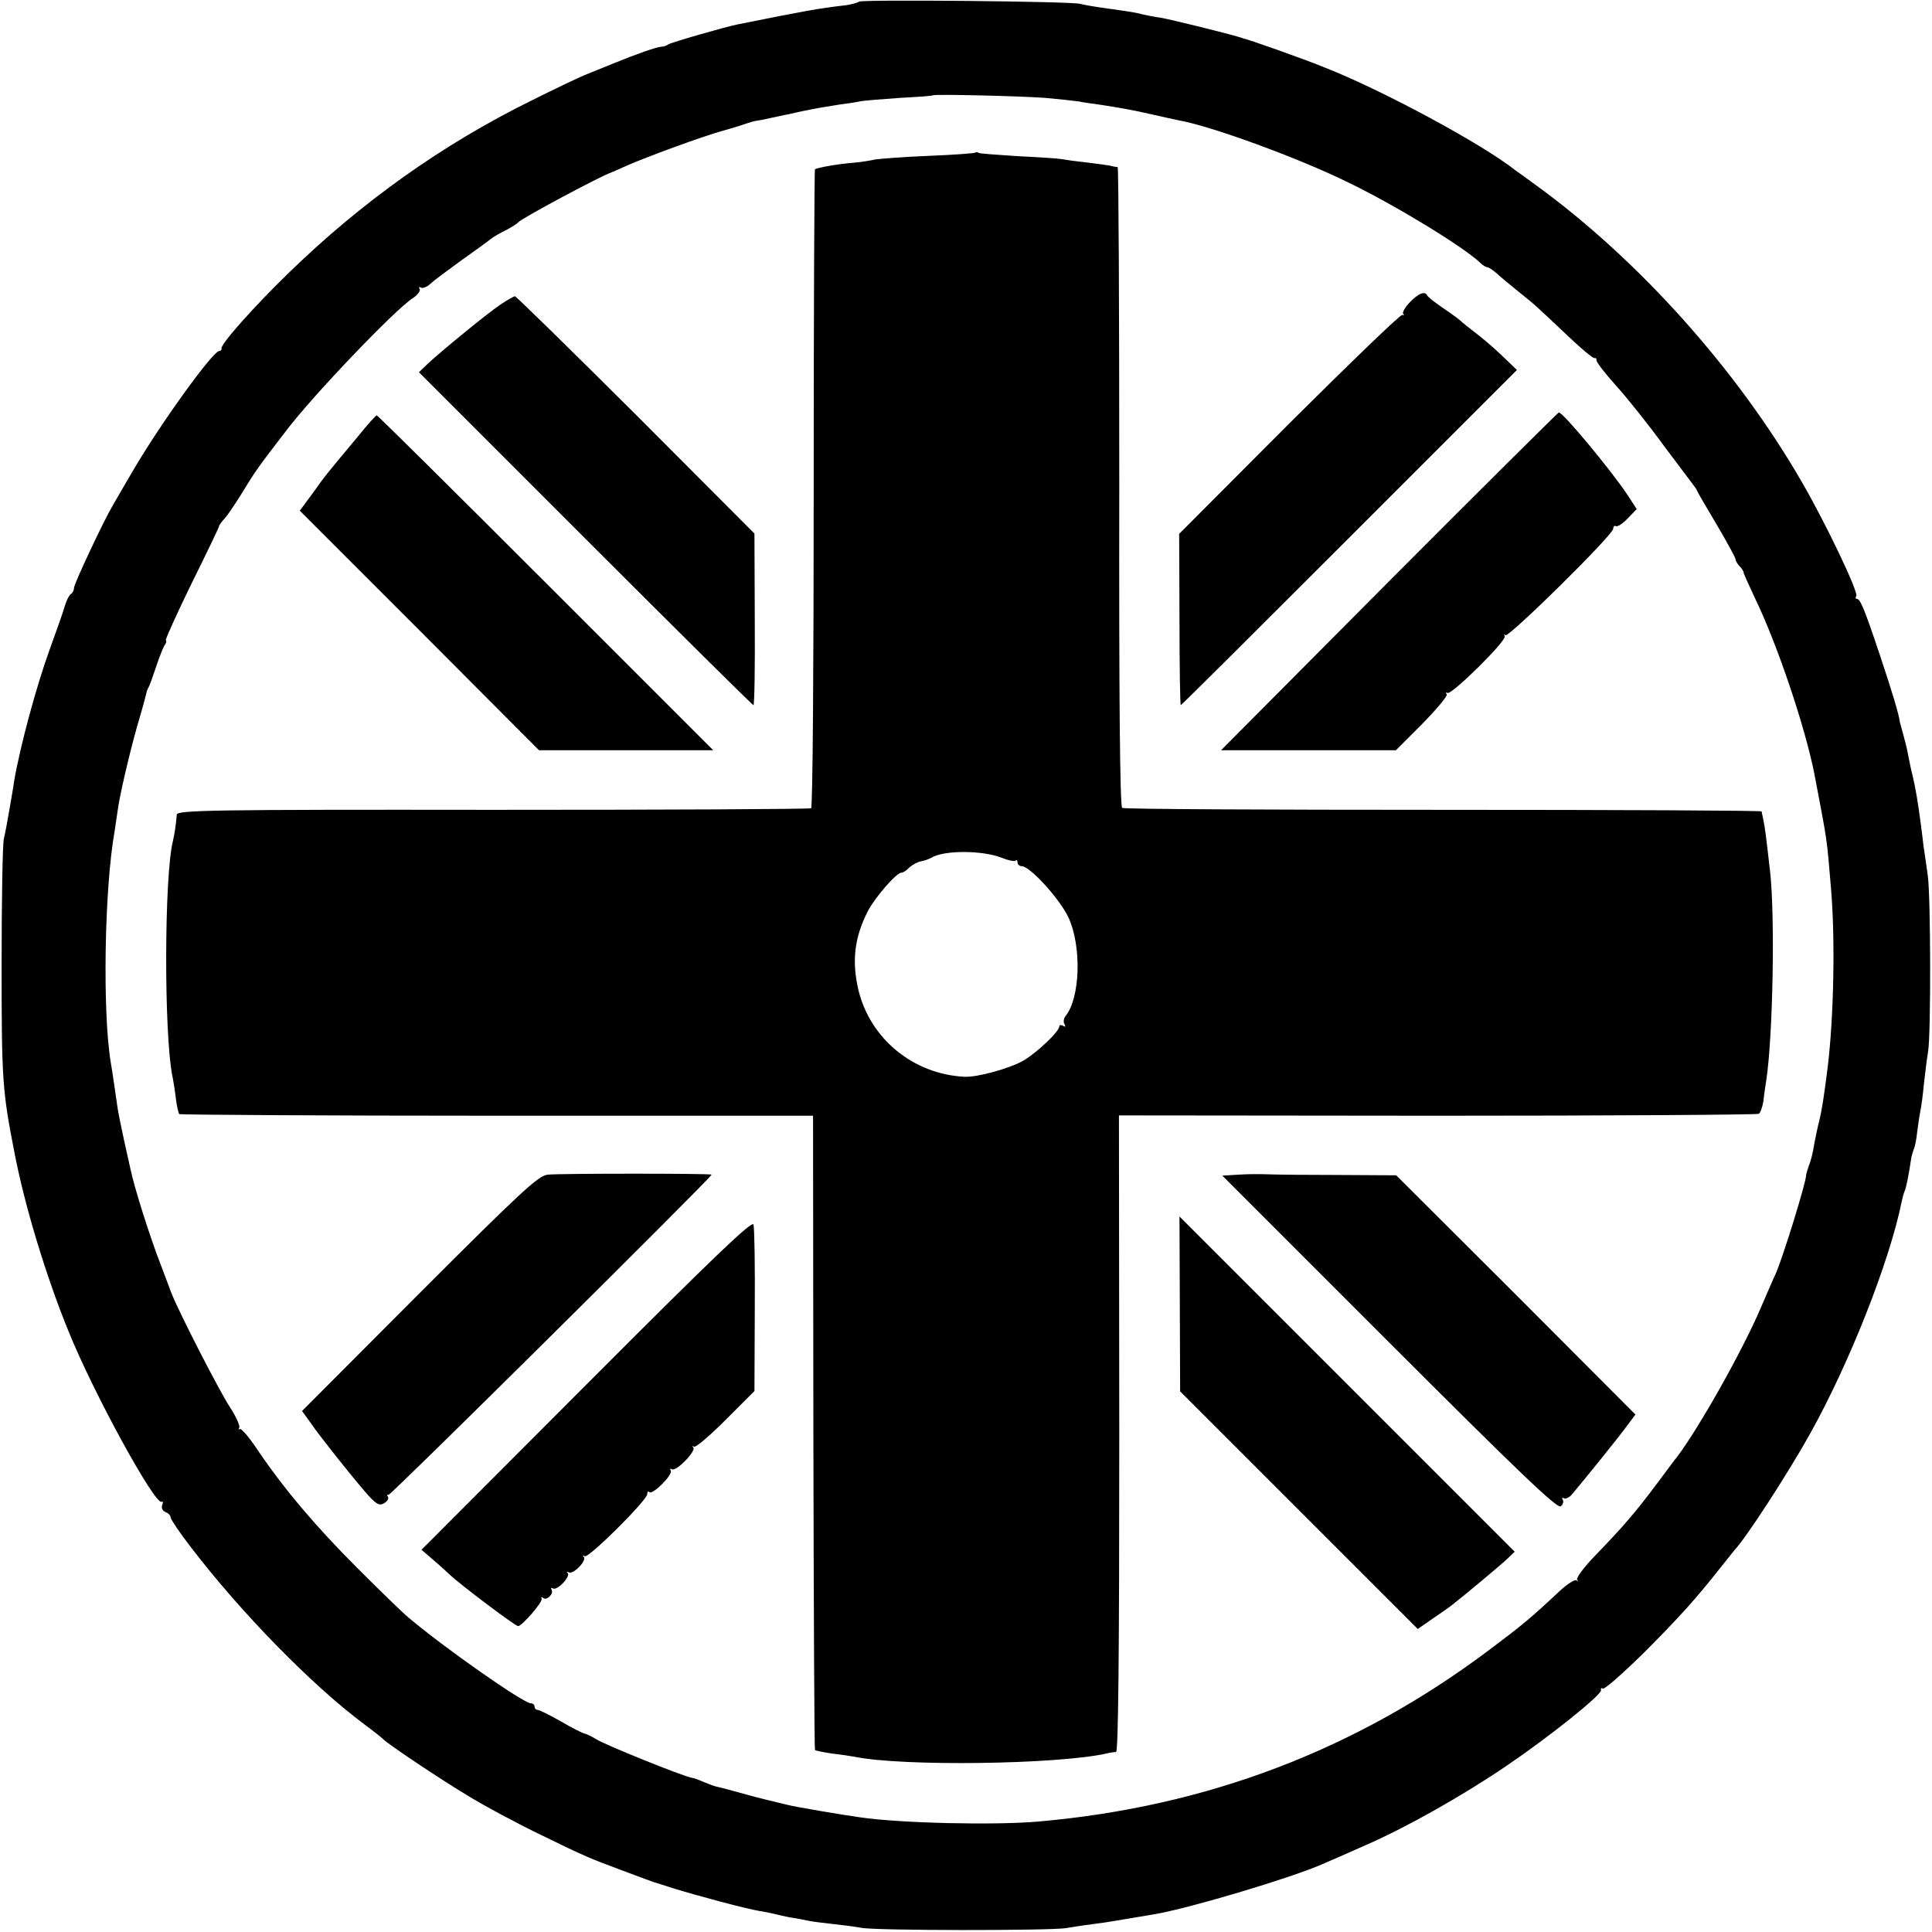
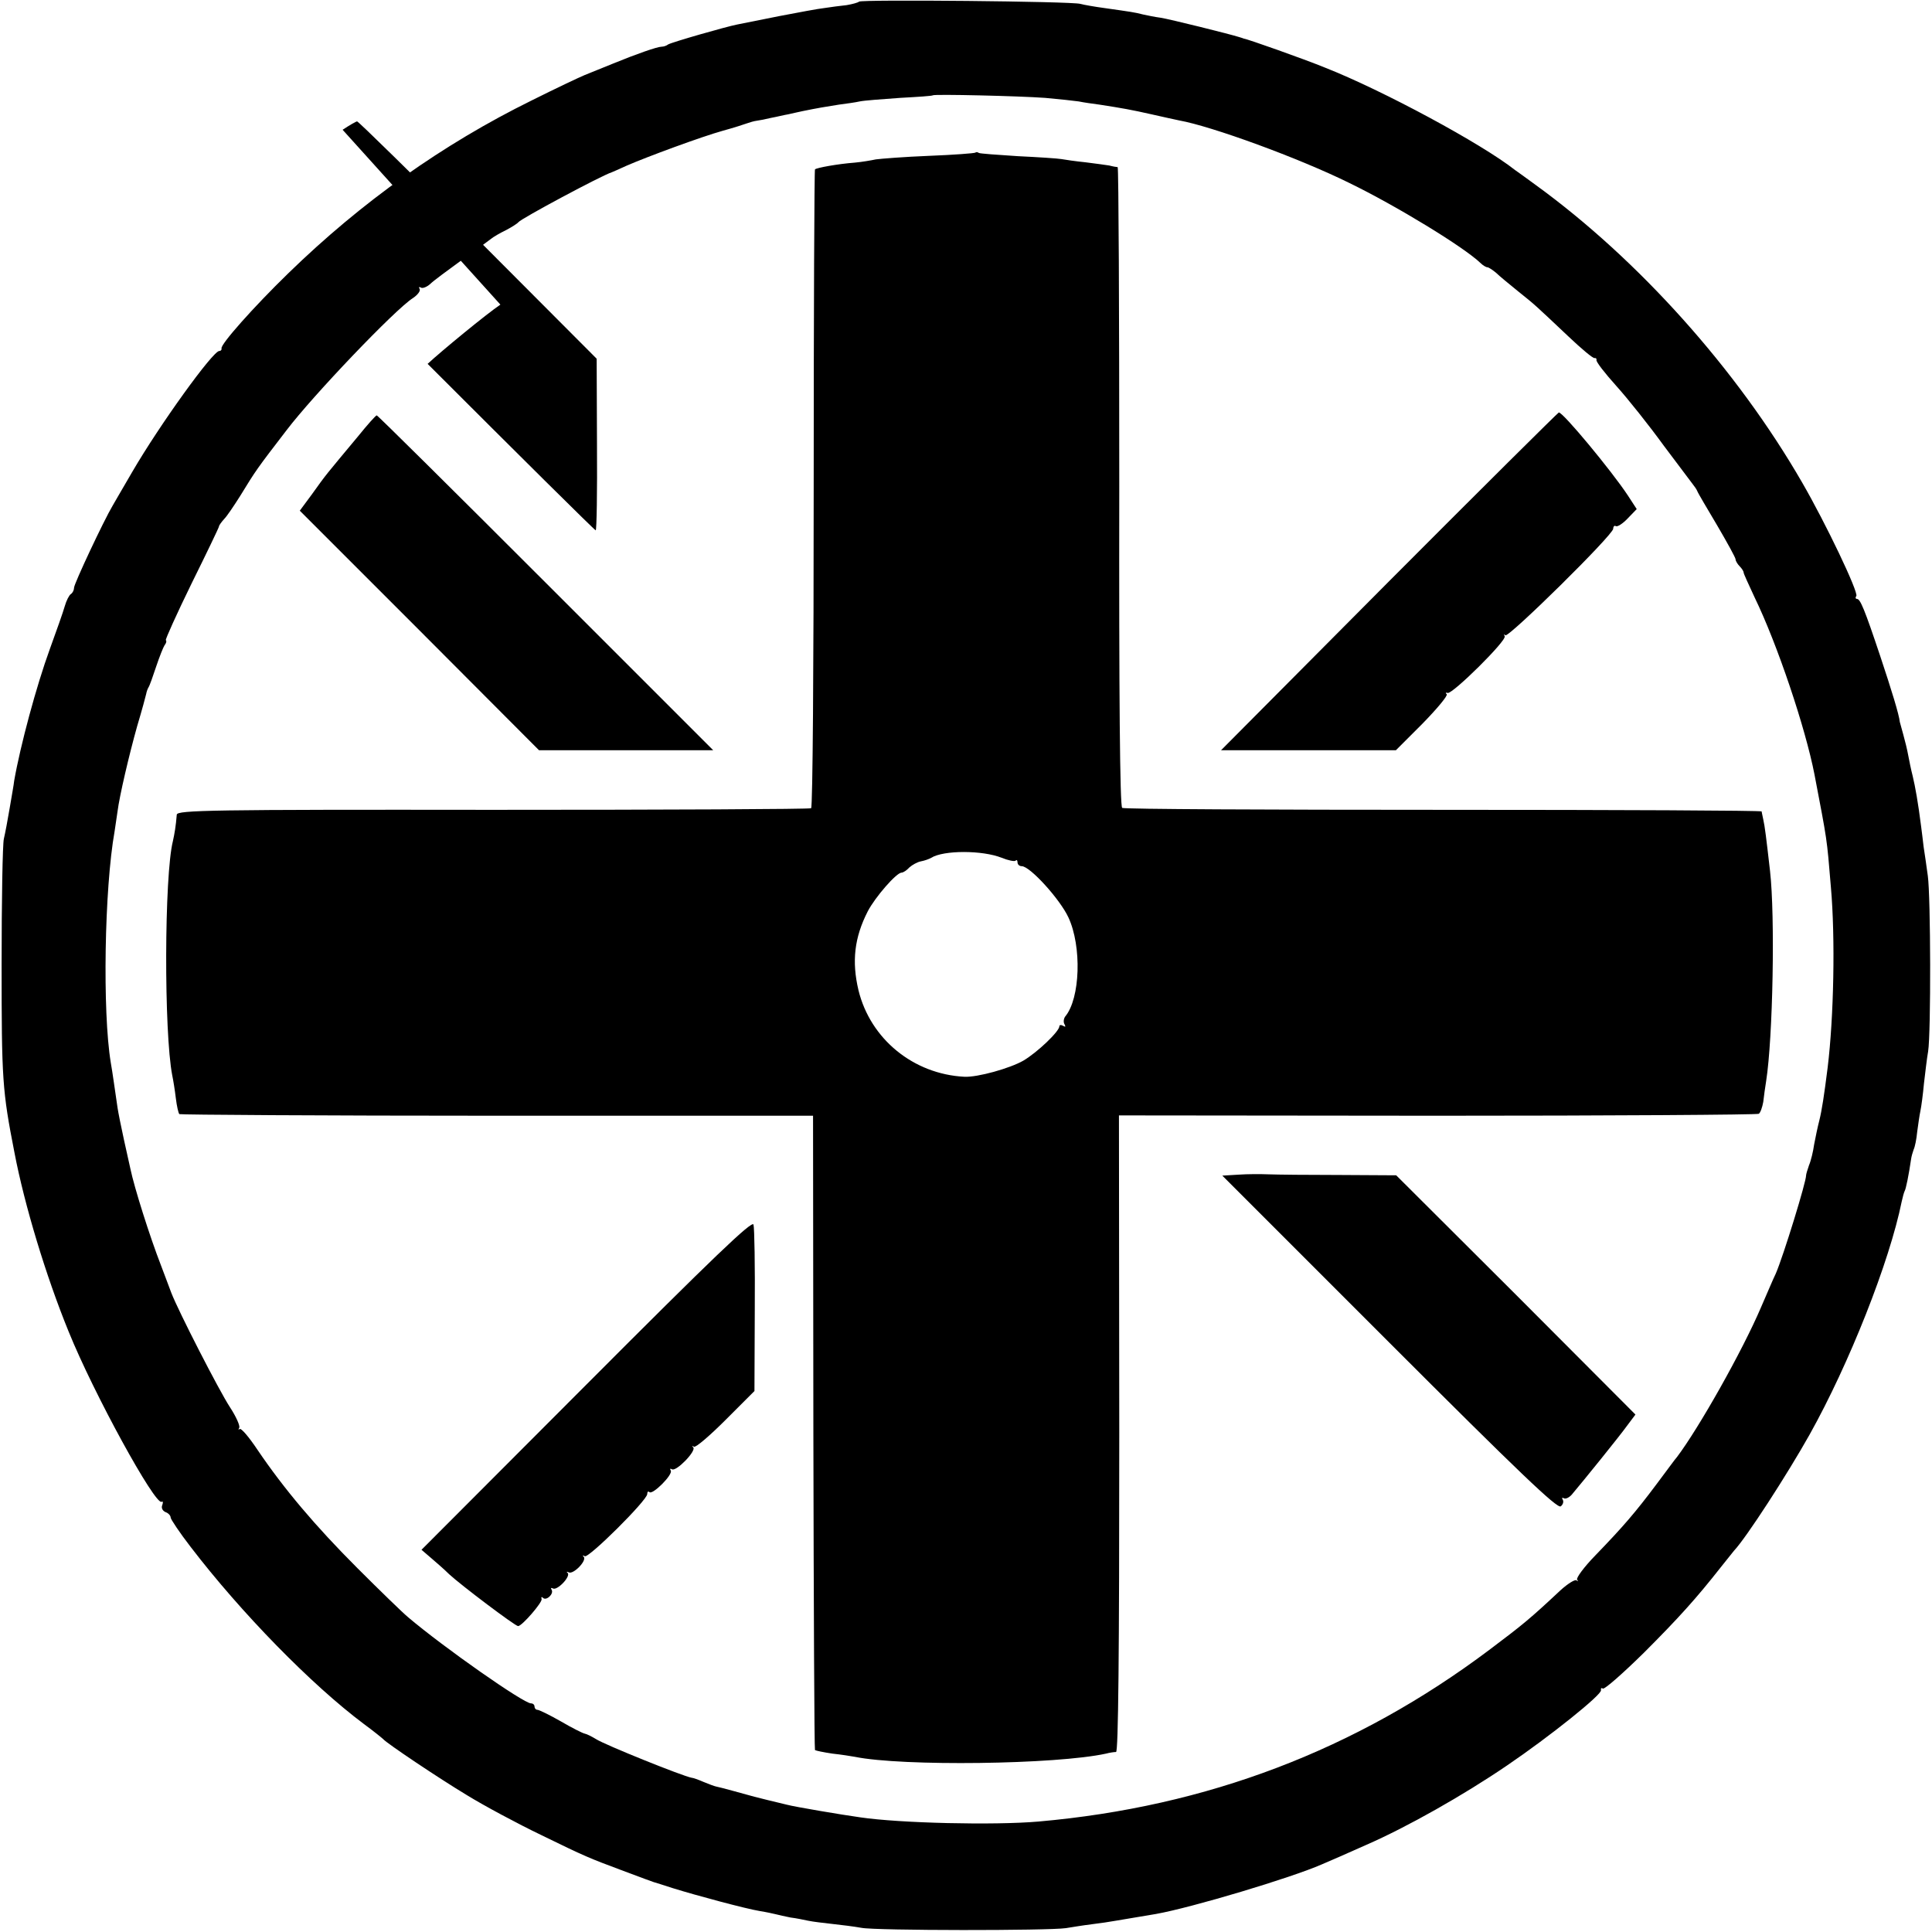
<svg xmlns="http://www.w3.org/2000/svg" version="1.0" width="600pt" height="600pt" viewBox="0 0 600 600" preserveAspectRatio="xMidYMid meet">
  <g transform="translate(0,600) scale(0.1,-0.1)" fill="#000000" stroke="none">
    <path d="M2668 5995 c-3 -3 -21 -8 -39 -11 -19 -2 -50 -6 -69 -9 -19 -2 -82 -14 -140 -25 -58 -12 -116 -23 -130 -26 -36 -7 -203 -55 -215 -62 -5 -4 -14 -7 -20 -7 -14 0 -79 -23 -150 -52 -33 -13 -73 -30 -89 -36 -17 -7 -91 -42 -165 -79 -276 -136 -528 -315 -756 -537 -107 -104 -211 -221 -207 -233 1 -4 -2 -8 -7 -8 -20 0 -185 -229 -270 -375 -29 -49 -56 -97 -61 -105 -28 -47 -120 -243 -120 -255 0 -7 -4 -16 -10 -20 -5 -3 -14 -20 -19 -38 -5 -18 -26 -77 -46 -132 -42 -115 -92 -301 -111 -410 -1 -11 -8 -49 -14 -85 -6 -36 -14 -78 -18 -95 -4 -16 -7 -192 -7 -390 0 -358 2 -391 40 -585 31 -162 97 -381 168 -555 78 -193 269 -541 289 -529 4 3 5 -2 2 -10 -4 -9 1 -18 10 -22 9 -3 16 -11 16 -17 0 -5 28 -47 62 -91 157 -205 375 -428 538 -550 30 -22 57 -44 60 -47 11 -13 172 -121 260 -174 52 -32 156 -88 231 -124 137 -67 150 -72 249 -109 30 -11 64 -24 75 -28 11 -4 22 -8 25 -9 3 -1 30 -9 60 -19 74 -23 227 -64 270 -71 19 -3 42 -8 50 -10 8 -2 29 -7 45 -10 17 -2 41 -7 55 -10 14 -3 48 -7 75 -10 28 -3 68 -8 90 -12 46 -9 582 -9 635 -1 19 3 55 9 80 12 25 3 59 8 75 11 38 6 93 16 125 21 112 20 419 112 515 154 22 9 85 37 139 61 126 55 301 154 436 246 134 91 296 221 292 234 -1 6 1 8 6 5 5 -3 62 47 127 111 108 108 163 169 240 267 17 21 35 44 40 50 38 40 166 238 235 361 123 220 248 536 286 724 3 14 7 28 9 32 4 6 13 51 20 99 1 8 5 22 8 30 4 8 9 33 11 55 3 22 7 51 10 65 3 14 8 52 11 85 4 33 9 78 13 100 9 58 8 480 -1 545 -4 30 -10 71 -13 90 -2 19 -6 49 -8 65 -9 71 -18 122 -26 155 -5 19 -11 49 -14 65 -3 17 -10 45 -15 63 -5 18 -10 36 -11 40 -2 22 -26 100 -60 202 -50 150 -63 180 -73 180 -4 0 -6 4 -2 9 7 12 -94 224 -168 352 -203 352 -509 693 -827 924 -30 22 -59 43 -65 47 -104 82 -410 247 -590 318 -66 27 -244 90 -252 90 -2 1 -8 3 -15 5 -28 9 -217 56 -244 60 -16 2 -40 7 -54 10 -27 7 -36 8 -120 20 -30 4 -64 10 -75 13 -27 8 -679 14 -687 7z m578 -299 c44 -4 91 -9 104 -11 14 -3 42 -7 65 -10 71 -11 99 -16 161 -30 34 -8 73 -16 86 -19 101 -18 372 -117 528 -194 146 -71 356 -199 408 -249 7 -7 17 -13 21 -13 4 0 16 -8 27 -17 10 -10 42 -36 69 -58 55 -44 51 -41 156 -140 40 -38 77 -69 81 -67 4 1 7 -2 6 -6 -2 -5 26 -41 62 -81 36 -40 102 -123 147 -185 46 -61 87 -116 91 -121 5 -6 11 -15 13 -20 2 -6 30 -53 62 -107 31 -53 57 -100 57 -105 0 -5 6 -15 13 -22 6 -6 12 -15 12 -19 0 -4 16 -38 34 -77 71 -146 158 -406 186 -550 40 -210 38 -193 51 -350 14 -158 9 -404 -10 -560 -11 -87 -18 -133 -26 -165 -5 -19 -12 -53 -16 -74 -3 -22 -10 -51 -16 -65 -5 -14 -9 -28 -9 -31 1 -18 -70 -249 -94 -305 -8 -16 -28 -64 -46 -105 -58 -136 -193 -375 -261 -465 -5 -5 -33 -44 -64 -85 -66 -88 -103 -131 -190 -221 -35 -36 -60 -70 -56 -75 4 -5 3 -6 -2 -2 -4 4 -27 -10 -50 -31 -94 -88 -116 -106 -221 -185 -414 -311 -877 -487 -1400 -533 -139 -12 -431 -5 -553 13 -58 8 -205 33 -227 39 -26 6 -99 24 -102 25 -18 5 -112 31 -120 32 -5 1 -21 7 -38 14 -16 7 -33 13 -37 13 -28 5 -269 102 -297 120 -13 8 -29 16 -35 17 -6 1 -40 18 -74 38 -35 20 -68 36 -73 36 -5 0 -9 5 -9 10 0 6 -5 10 -11 10 -23 0 -270 173 -381 267 -18 15 -89 84 -158 153 -131 131 -228 246 -310 367 -26 39 -51 69 -56 65 -4 -4 -4 -2 -1 4 3 6 -10 35 -29 64 -34 52 -160 298 -182 355 -6 17 -21 55 -32 85 -35 90 -83 242 -95 300 -2 8 -11 49 -20 90 -9 41 -18 86 -20 100 -6 40 -16 113 -21 140 -26 157 -20 540 12 719 3 20 7 47 9 61 6 48 36 176 61 265 15 50 27 95 28 100 1 6 4 15 7 20 4 6 14 35 24 65 10 30 22 60 26 66 5 6 7 13 4 16 -2 2 34 82 80 176 47 95 85 174 85 177 0 3 7 13 16 23 9 9 31 42 50 72 49 80 51 83 144 204 82 108 337 375 392 410 15 10 25 23 21 29 -3 5 -2 7 4 4 5 -4 19 2 29 11 10 10 55 43 99 75 44 31 85 61 91 66 6 5 26 17 45 26 19 10 36 21 39 25 8 11 258 145 290 155 3 1 23 10 45 20 64 28 235 91 300 109 33 9 67 20 75 23 8 3 22 7 30 8 8 1 29 5 45 9 17 3 40 9 53 11 12 3 32 7 45 10 44 9 73 14 112 20 23 3 52 7 65 10 14 3 70 7 125 11 55 3 101 6 102 8 5 4 267 -2 349 -8z" />
    <path d="M3029 5526 c-2 -2 -67 -7 -144 -10 -77 -3 -151 -9 -165 -11 -14 -3 -43 -8 -65 -10 -53 -4 -119 -16 -124 -21 -2 -2 -4 -448 -4 -991 0 -544 -3 -990 -8 -993 -4 -3 -449 -5 -988 -5 -877 1 -981 -1 -982 -15 -3 -37 -7 -59 -12 -82 -27 -107 -28 -595 -2 -728 3 -14 8 -45 11 -70 3 -25 8 -47 11 -50 2 -2 446 -5 986 -5 l982 0 1 -983 c1 -540 3 -984 5 -987 3 -2 27 -7 54 -11 28 -3 59 -8 70 -10 147 -30 625 -24 780 10 11 3 25 5 31 5 7 1 10 296 10 989 l-1 988 988 -1 c544 0 993 3 999 6 5 3 11 20 14 37 2 18 6 47 9 65 21 135 28 512 12 652 -12 105 -16 138 -21 160 -2 11 -5 22 -5 25 -1 3 -445 5 -988 5 -544 0 -992 2 -998 6 -7 5 -10 348 -9 998 0 545 -2 991 -5 992 -3 0 -15 2 -26 5 -11 2 -44 6 -74 10 -30 3 -64 8 -75 10 -11 2 -72 6 -135 9 -63 4 -118 8 -121 10 -4 3 -9 3 -11 1z m82 -2190 c20 -8 39 -12 43 -9 3 4 6 1 6 -5 0 -7 6 -12 13 -12 26 0 119 -103 145 -159 42 -90 37 -252 -10 -308 -5 -7 -6 -18 -2 -24 4 -8 3 -9 -4 -5 -7 4 -12 3 -12 -1 0 -16 -68 -81 -112 -107 -42 -24 -142 -52 -183 -50 -158 8 -292 117 -329 269 -21 89 -13 163 29 245 23 44 89 120 105 120 5 0 16 7 24 16 9 8 25 17 36 19 11 2 25 7 32 11 38 24 159 24 219 0z" />
-     <path d="M4378 5061 c-15 -16 -24 -32 -20 -36 4 -4 2 -5 -3 -3 -6 2 -164 -151 -352 -338 l-341 -342 1 -266 c0 -146 2 -266 4 -266 2 0 237 234 524 521 l520 520 -48 46 c-26 25 -64 57 -83 71 -19 15 -37 29 -40 32 -3 4 -27 22 -55 41 -27 18 -51 37 -53 42 -7 14 -27 6 -54 -22z" />
-     <path d="M1554 5054 c-43 -29 -183 -144 -226 -184 l-27 -26 517 -517 c284 -284 519 -517 522 -517 3 0 5 120 4 267 l-1 266 -368 369 c-203 202 -372 368 -376 368 -3 0 -24 -12 -45 -26z" />
+     <path d="M1554 5054 c-43 -29 -183 -144 -226 -184 c284 -284 519 -517 522 -517 3 0 5 120 4 267 l-1 266 -368 369 c-203 202 -372 368 -376 368 -3 0 -24 -12 -45 -26z" />
    <path d="M4313 4194 l-521 -524 272 0 271 0 83 83 c45 46 79 87 75 91 -5 4 -3 6 3 4 15 -4 184 163 177 176 -3 6 -2 8 2 3 10 -8 335 312 335 331 0 7 4 11 8 8 5 -3 22 8 37 24 l28 29 -28 43 c-51 77 -202 259 -214 257 -3 -1 -241 -237 -528 -525z" />
    <path d="M1112 4645 c-104 -125 -96 -114 -144 -181 l-37 -50 372 -372 371 -372 271 0 270 0 -520 520 c-286 286 -522 520 -525 520 -3 0 -29 -29 -58 -65z" />
-     <path d="M1701 2352 c-29 -3 -80 -50 -398 -368 l-365 -366 26 -36 c29 -42 112 -147 170 -215 33 -38 43 -44 58 -36 10 6 16 14 13 20 -4 5 -3 8 2 7 7 -2 1003 986 1003 994 0 4 -469 4 -509 0z" />
    <path d="M3846 2352 l-50 -3 519 -519 c398 -398 522 -517 532 -508 7 5 10 15 6 21 -3 5 -2 7 4 4 5 -3 16 2 24 11 38 45 148 181 171 213 l27 36 -371 372 -372 371 -175 1 c-97 0 -196 1 -221 2 -25 1 -67 1 -94 -1z" />
    <path d="M1822 1701 l-513 -514 28 -24 c15 -13 42 -36 58 -52 38 -35 205 -161 214 -161 12 0 76 74 73 84 -2 6 0 8 4 4 10 -11 35 12 27 25 -3 5 -2 7 4 4 13 -8 56 37 46 48 -5 4 -3 5 3 2 14 -8 57 36 47 48 -5 4 -3 6 3 2 12 -7 194 174 194 193 0 7 3 10 7 6 10 -9 74 55 66 67 -3 6 -2 7 4 4 13 -8 76 57 66 68 -5 4 -3 6 2 2 6 -3 50 35 99 84 l89 89 1 250 c1 137 -1 257 -4 267 -4 14 -127 -104 -518 -496z" />
-     <path d="M3664 1951 l1 -272 369 -369 369 -369 46 32 c25 17 51 35 56 39 40 31 155 127 175 146 l24 23 -520 520 -521 521 1 -271z" />
  </g>
</svg>